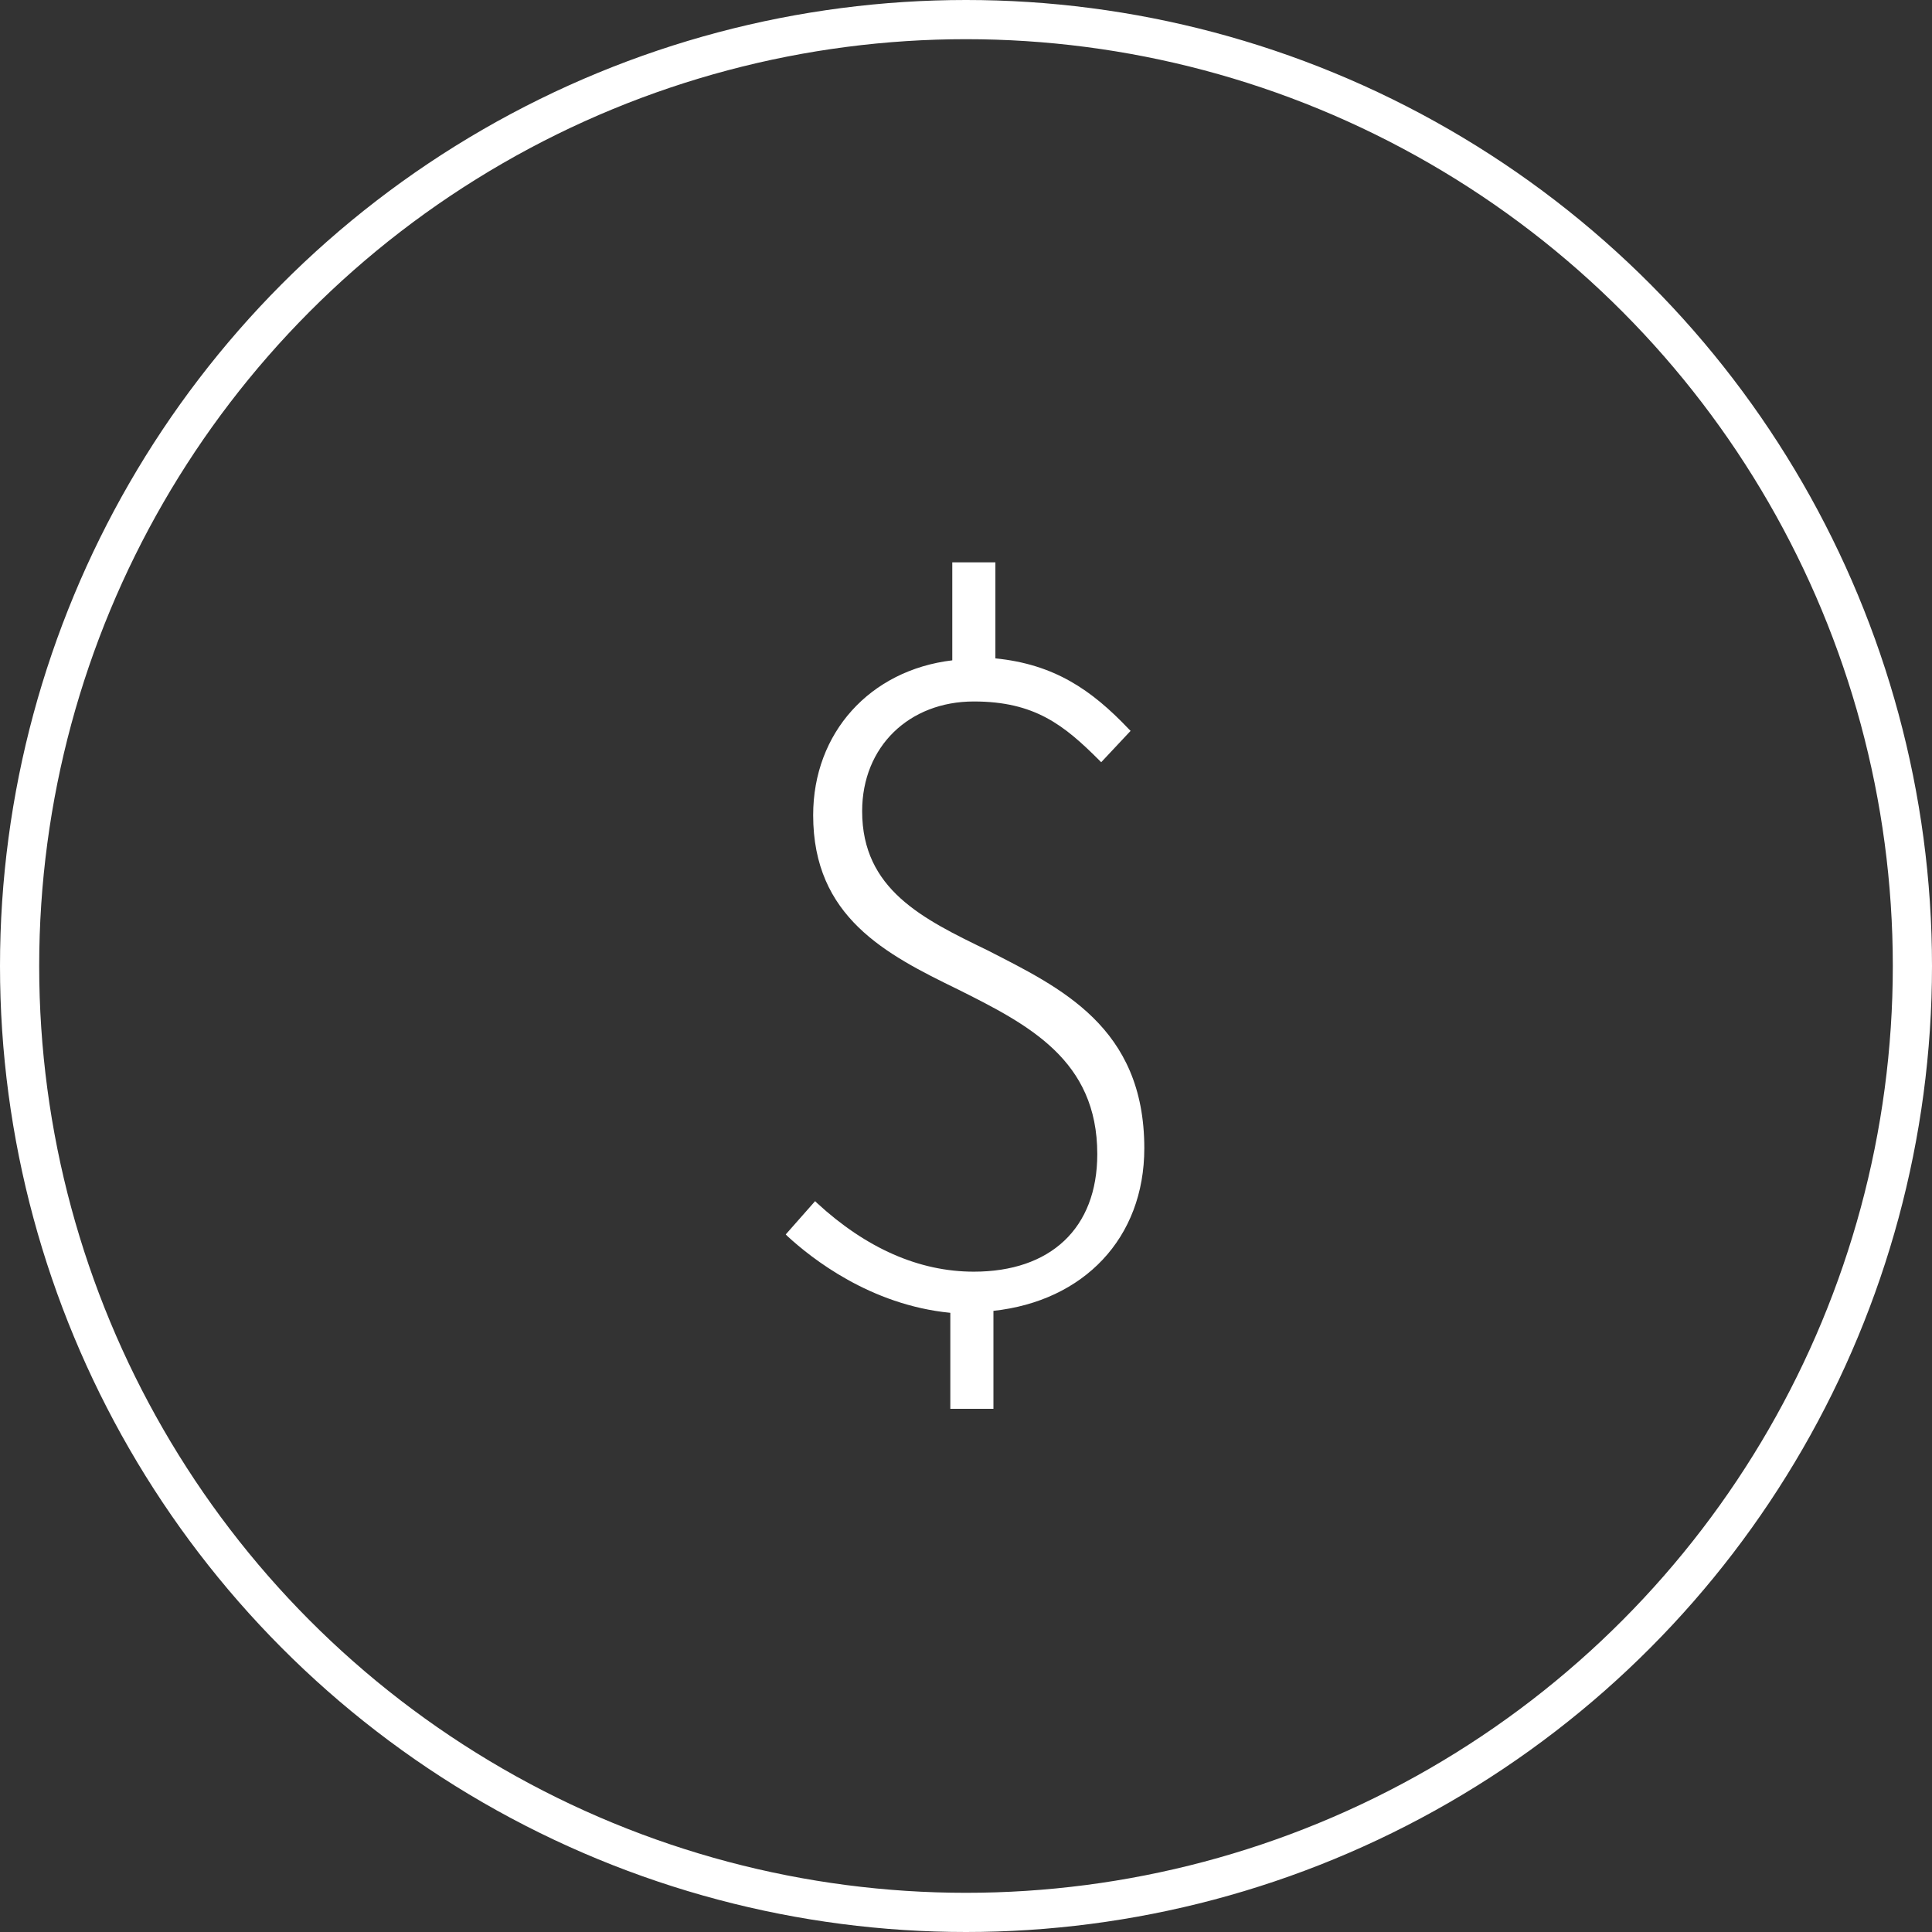
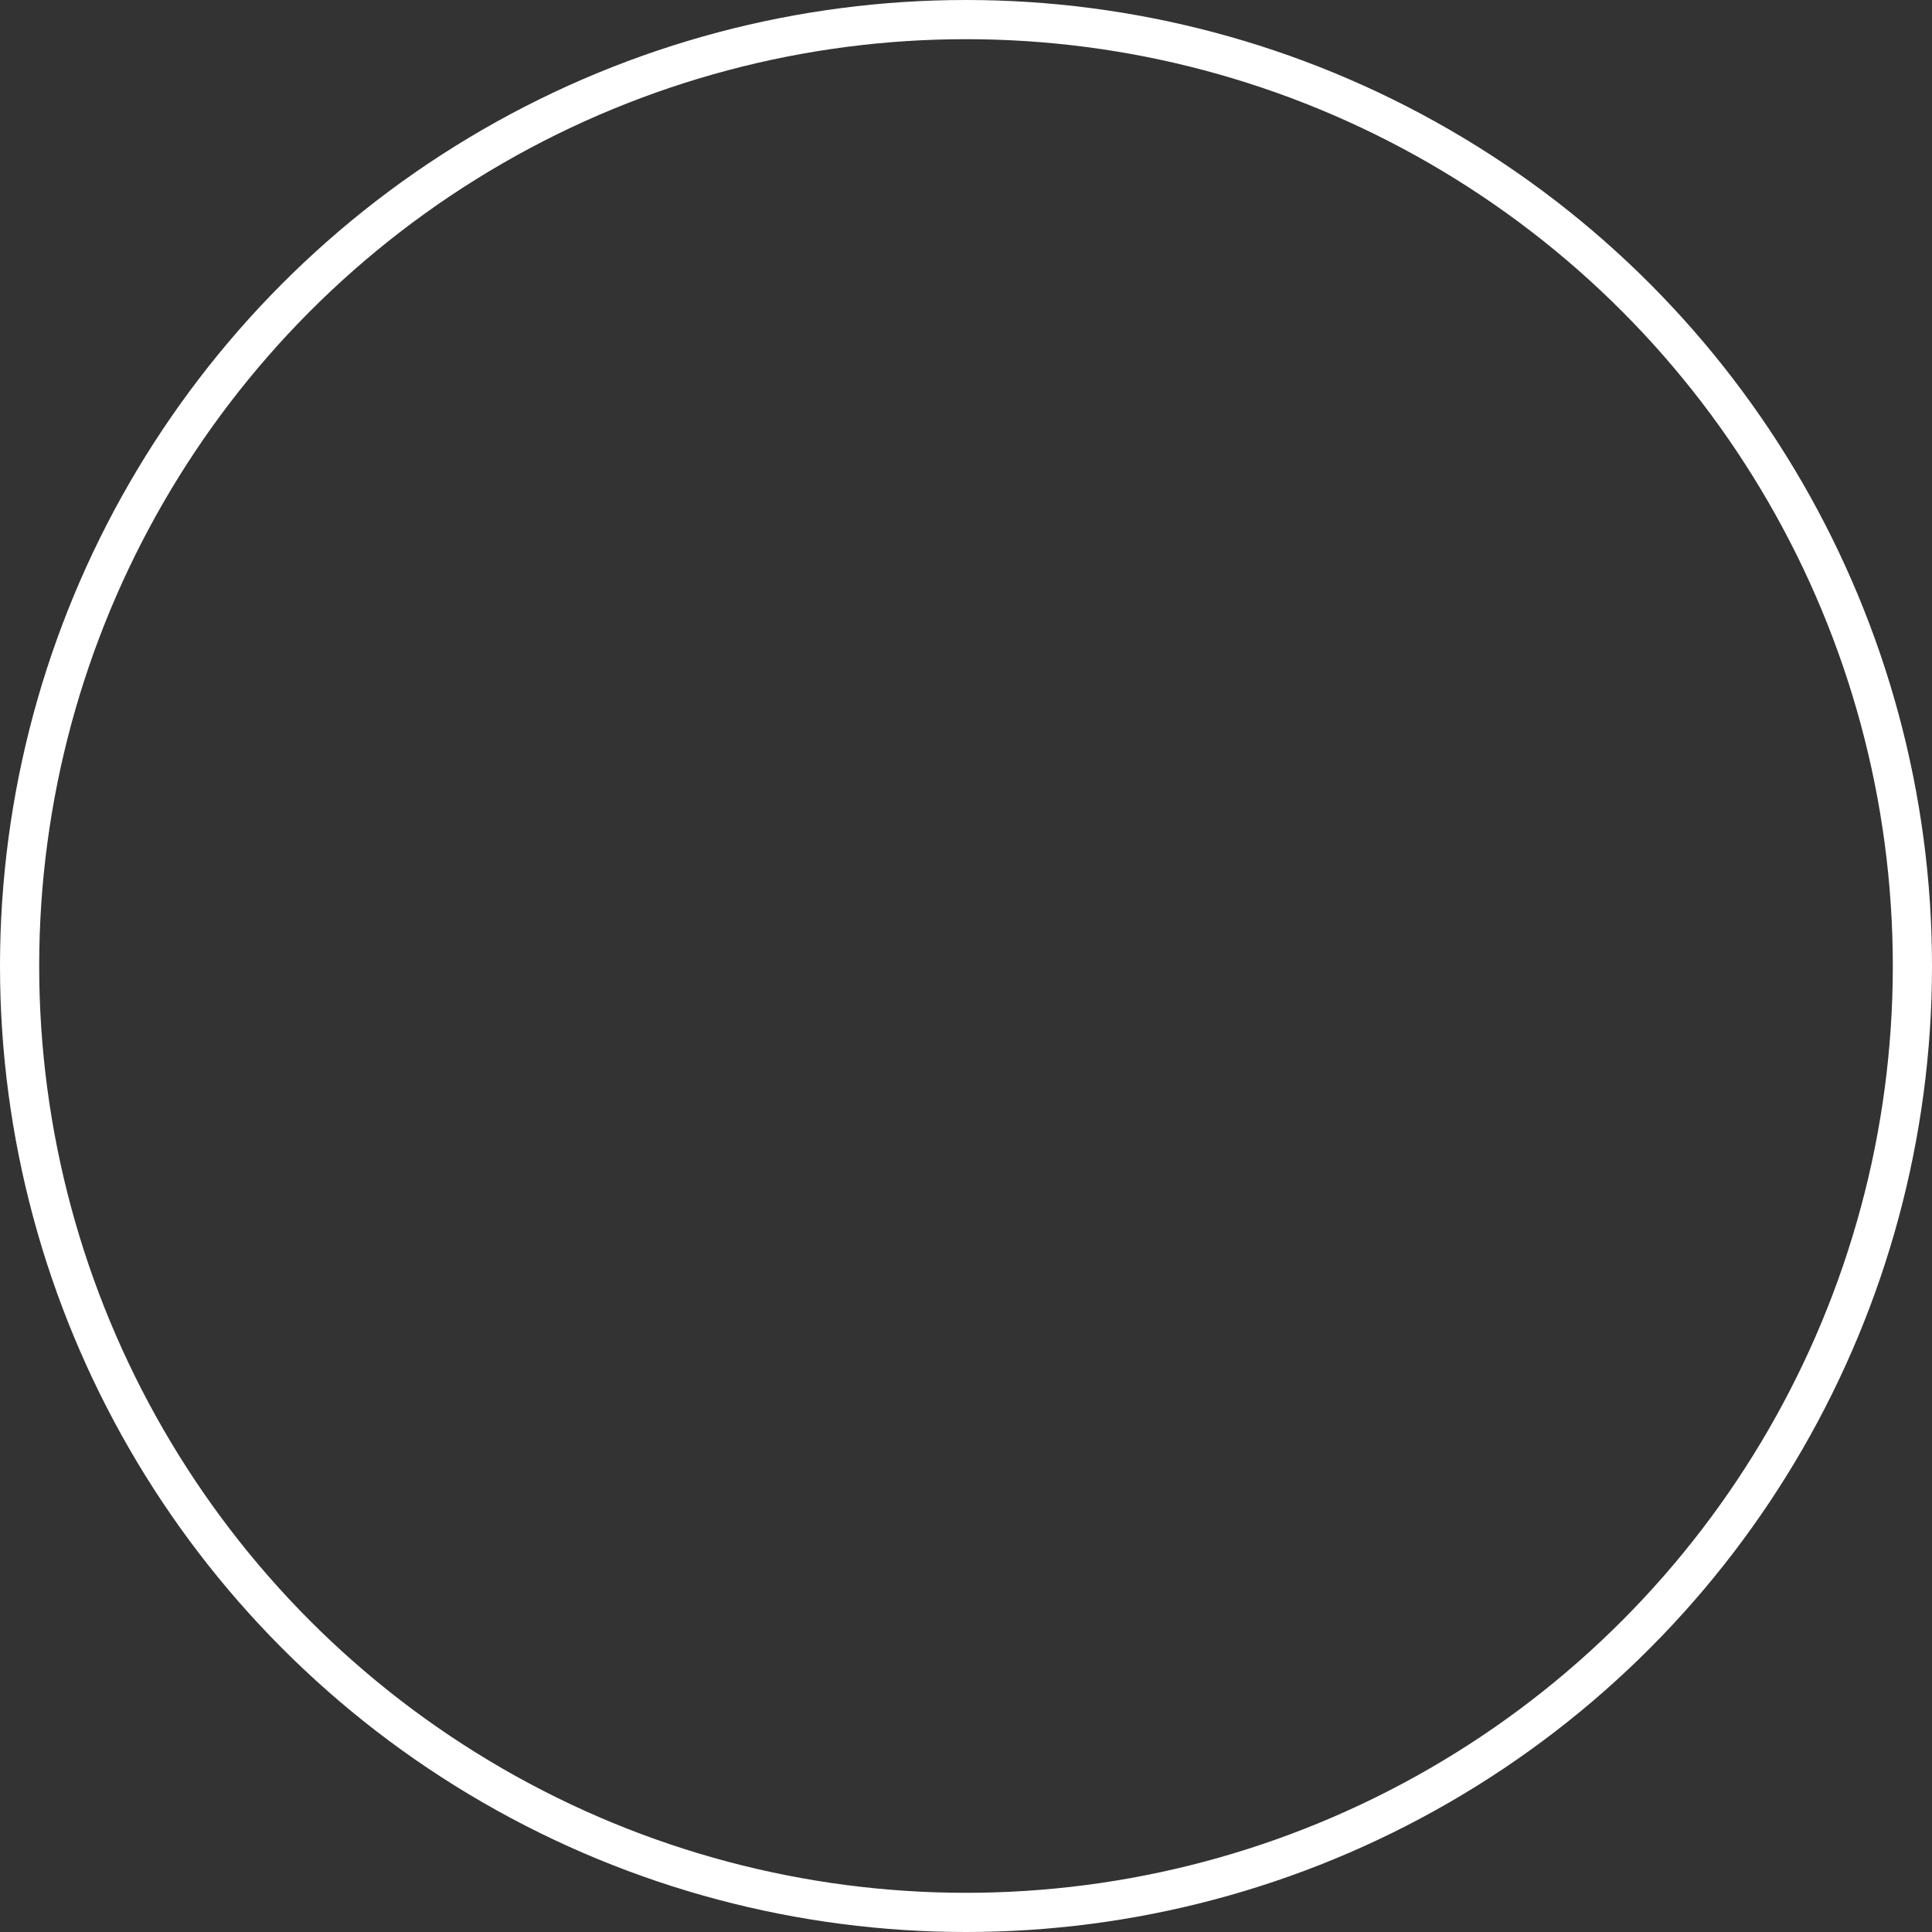
<svg xmlns="http://www.w3.org/2000/svg" version="1.1" id="Layer_1" x="0px" y="0px" viewBox="0 0 98.6 98.6" style="enable-background:new 0 0 98.6 98.6;" xml:space="preserve">
  <rect x="0" y="0" width="98.6" height="98.6" fill="#333333" stroke="none" />
  <style type="text/css">
	.st0{opacity:0.15;fill:#1E2128;}
	.st1{fill:#FFFFFF;}
	.st2{fill:#E08010;}
	.st3{fill:#1A4C82;}
	.st4{fill:#E2DACF;}
	.st5{fill:#00809C;}
	.st6{fill:#444646;}
	.st7{fill:#B3682D;}
	.st8{fill:#288085;}
	.st9{fill:#CFD8E2;}
	.st10{fill:#C3CDDA;}
	.st11{fill:#354347;}
	.st12{fill:#202A2C;}
	.st13{fill:#D6801B;}
	.st14{fill:#217B8C;}
	.st15{fill:#CA7909;}
	.st16{fill:#D0D5E0;}
	.st17{fill:#C3C7D8;}
	.st18{fill:#333844;}
	.st19{fill:#20222B;}
	.st20{fill:#1459B2;}
	.st21{fill:#B3B6CB;}
	.st22{fill:#ADAFC7;}
	.st23{fill:#4D5360;}
	.st24{fill:#3A4049;}
	.st25{fill:#568039;}
	.st26{fill:#D77E31;}
	.st27{fill:#143B7D;}
	.st28{fill:#CAD2DD;}
	.st29{fill:#B5C2D6;}
	.st30{fill:#2D323A;}
	.st31{fill:#1E2128;}
	.st32{fill:#E2DAD3;}
	.st33{fill:none;stroke:#1E2128;stroke-width:3;stroke-linecap:round;stroke-linejoin:round;stroke-miterlimit:10;}
	.st34{fill:none;stroke:#1E2128;stroke-width:3.529;stroke-linecap:round;stroke-linejoin:round;stroke-miterlimit:10;}
	.st35{fill:#FFFFFF;stroke:#1E2128;stroke-width:3.529;stroke-linecap:round;stroke-linejoin:round;stroke-miterlimit:10;}
	.st36{fill:none;stroke:#FFFFFF;stroke-width:2;stroke-linecap:round;stroke-linejoin:round;stroke-miterlimit:10;}
	.st37{fill:none;stroke:#808093;stroke-width:2;stroke-miterlimit:10;}
	
		.st38{fill-rule:evenodd;clip-rule:evenodd;fill:none;stroke:#808093;stroke-width:2;stroke-linecap:round;stroke-linejoin:round;stroke-miterlimit:10;}
	.st39{fill:none;stroke:#808093;stroke-width:2;stroke-linecap:round;stroke-linejoin:round;stroke-miterlimit:10;}
	.st40{opacity:0.65;}
	.st41{fill:none;stroke:#FFFFFF;stroke-miterlimit:10;}
	.st42{fill:#E1E9F4;}
	.st43{opacity:0.3;fill:#1E2128;}
	.st44{opacity:0.7;fill:#1E2128;}
	.st45{opacity:5.000000e-02;fill:#1E2128;}
	.st46{opacity:0.75;fill:url(#SVGID_89_);}
	.st47{opacity:0.75;fill:url(#SVGID_90_);}
	.st48{opacity:0.75;fill:url(#SVGID_91_);}
	.st49{opacity:0.75;fill:url(#SVGID_92_);}
	.st50{fill:#FFFFFF;stroke:#CAD2DD;stroke-width:2.001;stroke-miterlimit:10;}
	.st51{fill:#FFFFFF;stroke:#CAD2DD;stroke-width:1.984;stroke-miterlimit:10;}
	.st52{fill:none;stroke:#CAD2DD;stroke-width:1.984;stroke-miterlimit:10;}
	.st53{opacity:0.75;fill:url(#SVGID_201_);}
	.st54{opacity:0.75;fill:url(#SVGID_202_);}
	.st55{opacity:0.75;fill:url(#SVGID_203_);}
	.st56{opacity:0.75;fill:url(#SVGID_204_);}
	.st57{fill:none;stroke:#217B8C;stroke-width:2;stroke-linecap:round;stroke-linejoin:round;stroke-miterlimit:10;}
	.st58{fill:#E0E9F4;}
	.st59{fill:none;stroke:#217B8C;stroke-width:2;stroke-miterlimit:10;}
	.st60{opacity:0.85;fill:#1E2128;}
	.st61{fill:#217BA2;}
	.st62{fill:none;stroke:#FFFFFF;stroke-width:2;stroke-linecap:round;stroke-miterlimit:10;}
	.st63{fill:none;stroke:#CAD2DD;stroke-width:2;stroke-miterlimit:10;}
	.st64{fill:none;stroke:#FFFFFF;stroke-width:2.287;stroke-linecap:round;stroke-linejoin:round;stroke-miterlimit:10;}
	.st65{fill:#FFFFFF;stroke:#E1E9F4;stroke-width:2;stroke-miterlimit:10;}
	.st66{fill:#FFFFFF;stroke:#CAD2DD;stroke-width:2;stroke-linecap:round;stroke-linejoin:round;stroke-miterlimit:10;}
	.st67{fill:#217B8C;stroke:#217B8C;stroke-width:2;stroke-miterlimit:10;}
	.st68{fill:#D77E31;stroke:#FFFFFF;stroke-miterlimit:10;}
	.st69{opacity:0.65;fill:#1E2128;}
	.st70{fill:#D77E31;stroke:#FFFFFF;stroke-width:2;stroke-miterlimit:10;}
	.st71{fill:#FFFFFF;stroke:#FFFFFF;stroke-width:0.827;stroke-miterlimit:10;}
	.st72{fill:url(#SVGID_283_);}
</style>
  <g>
    <g>
      <circle class="st36" cx="49.3" cy="49.3" r="48.3" />
    </g>
-     <path class="st1" d="M50.4,48.5c-3.3-1.6-6.4-3.1-6.4-7.1c0-3.3,2.4-5.6,5.7-5.6c3.1,0,4.6,1.2,6.4,3l0.1,0.1l1.5-1.6l-0.1-0.1   c-1.9-2-3.8-3.3-6.8-3.6v-4.9h-2.2v5c-4.2,0.5-7.1,3.7-7.1,7.9c0,5.2,3.7,7.1,7.4,8.9c3.6,1.8,7.1,3.6,7.1,8.4c0,3.8-2.4,6-6.3,6   c-2.8,0-5.5-1.2-8-3.5l-0.1-0.1L40.1,63l0.1,0.1c1.2,1.1,4.2,3.5,8.3,3.9v4.9h2.2v-5c4.6-0.5,7.7-3.7,7.7-8.3   C58.4,52.4,54.1,50.4,50.4,48.5z" />
  </g>
</svg>